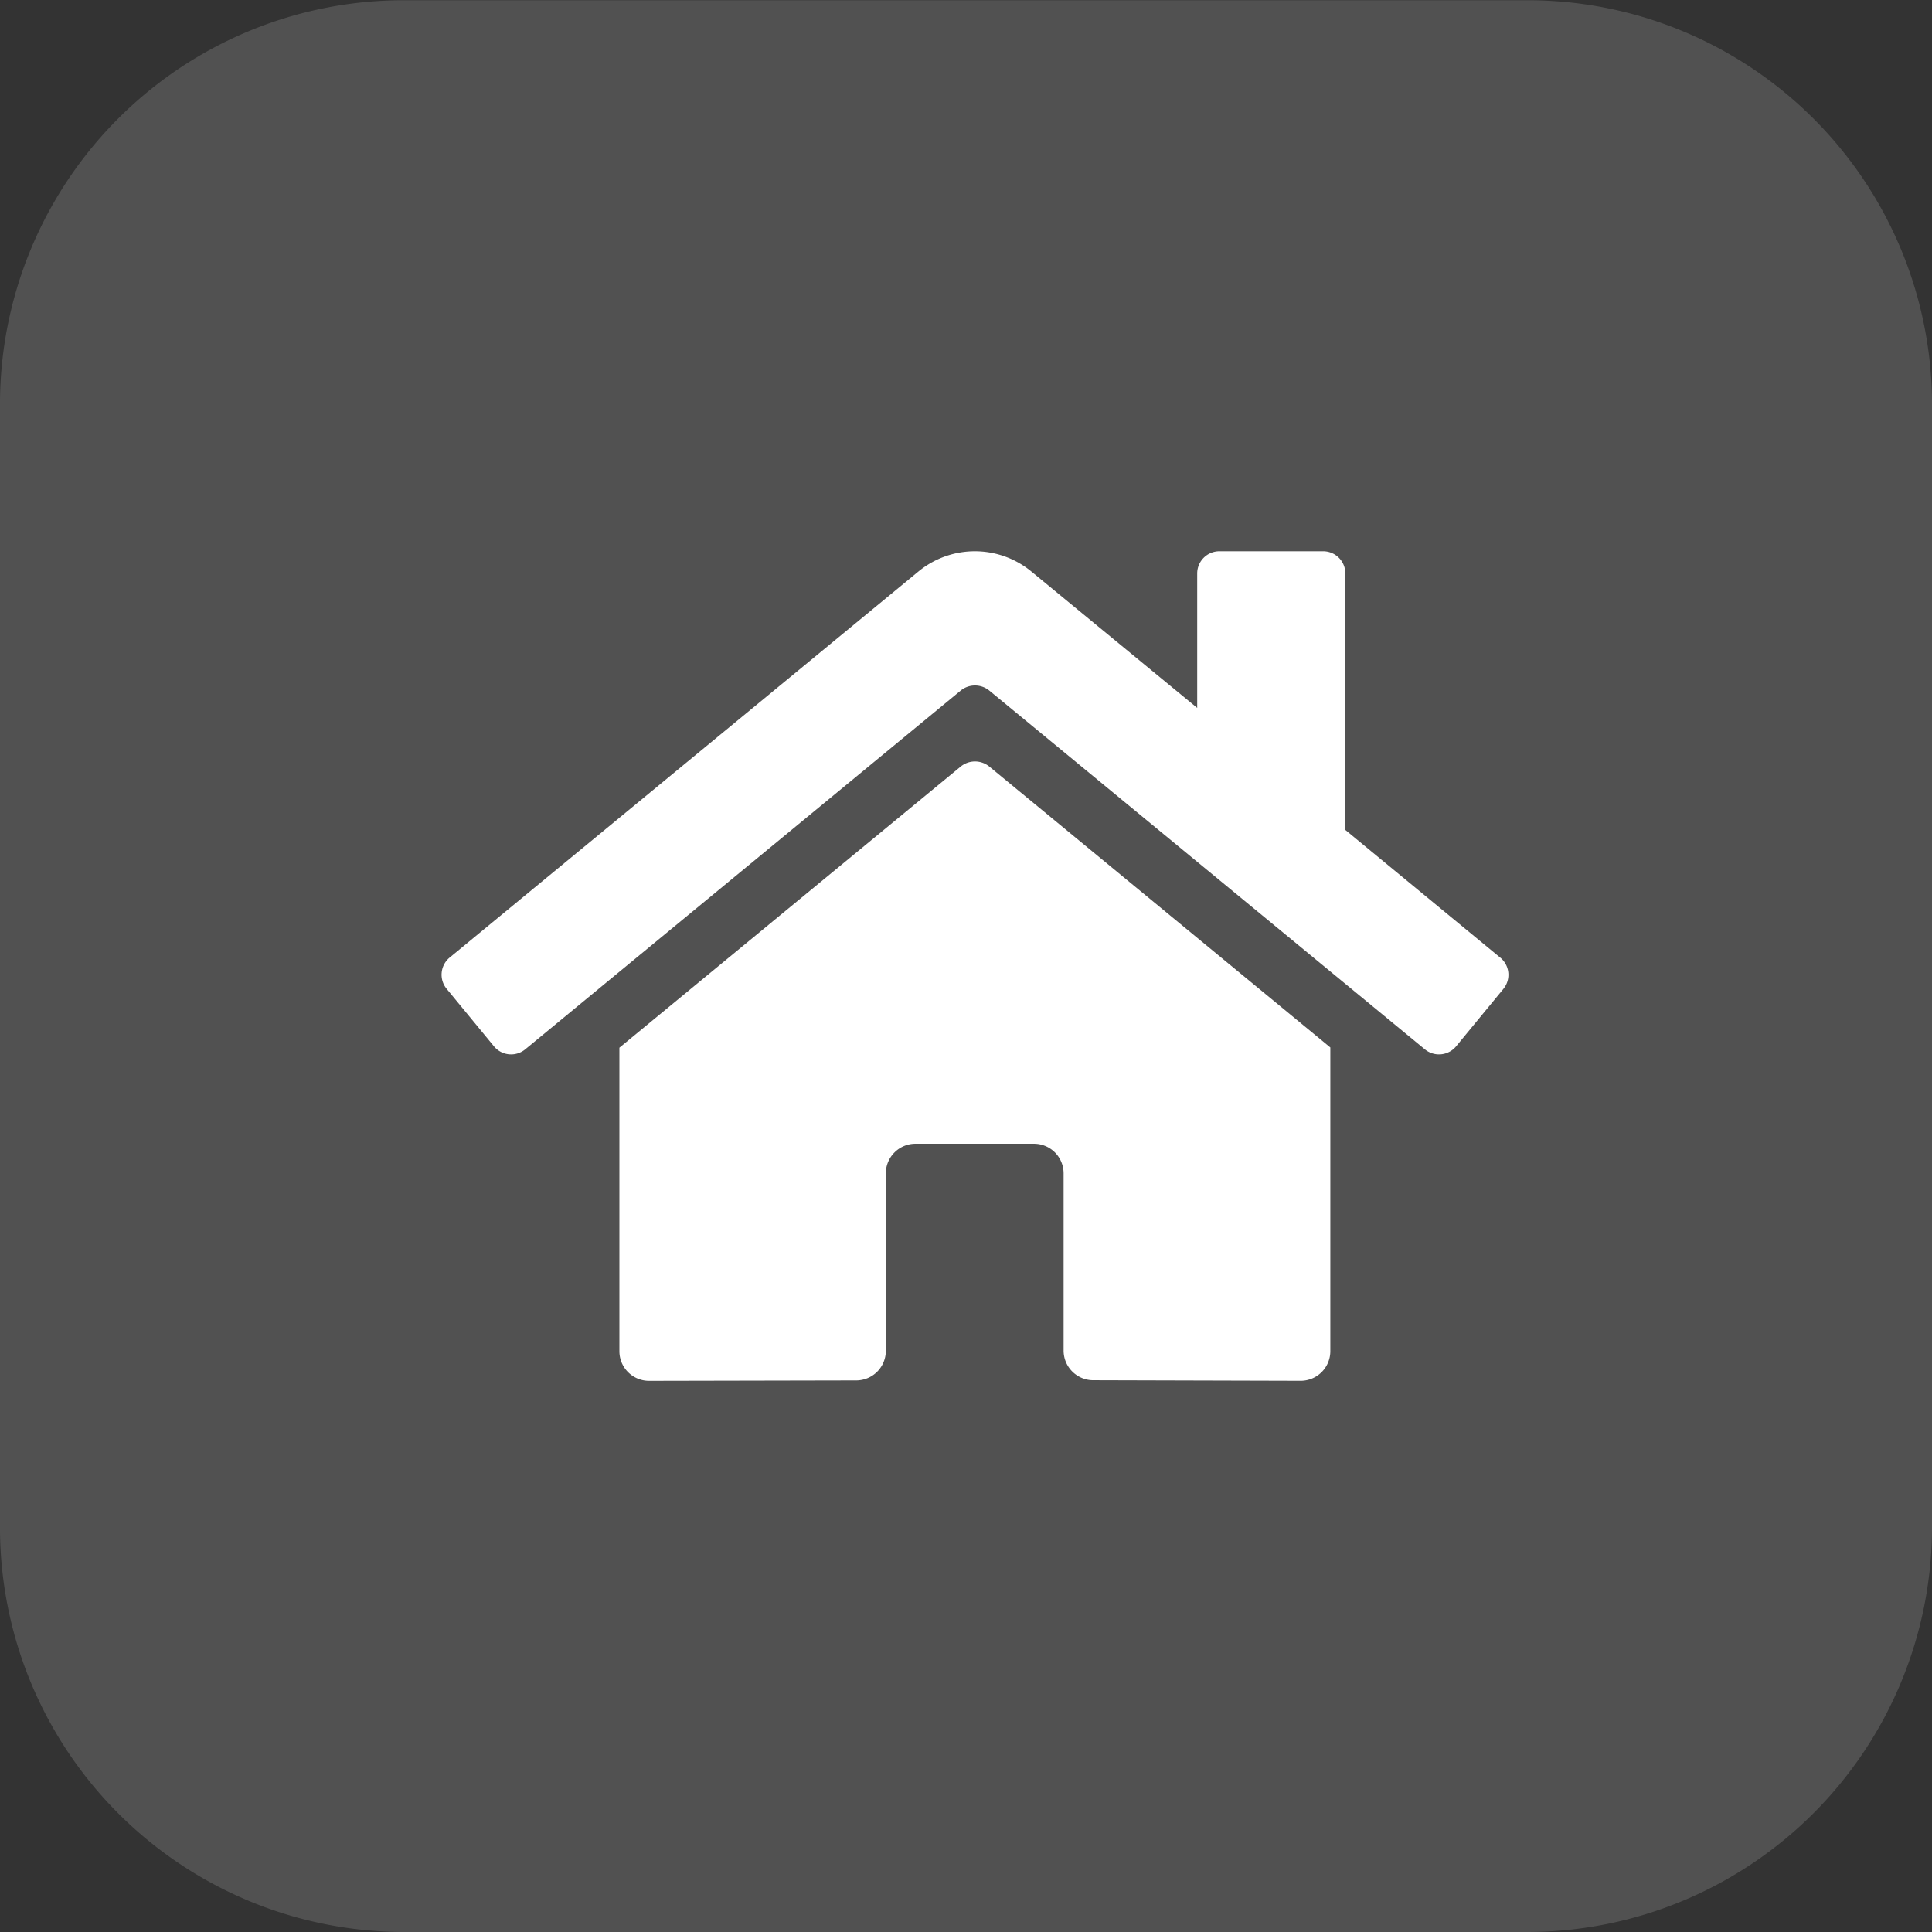
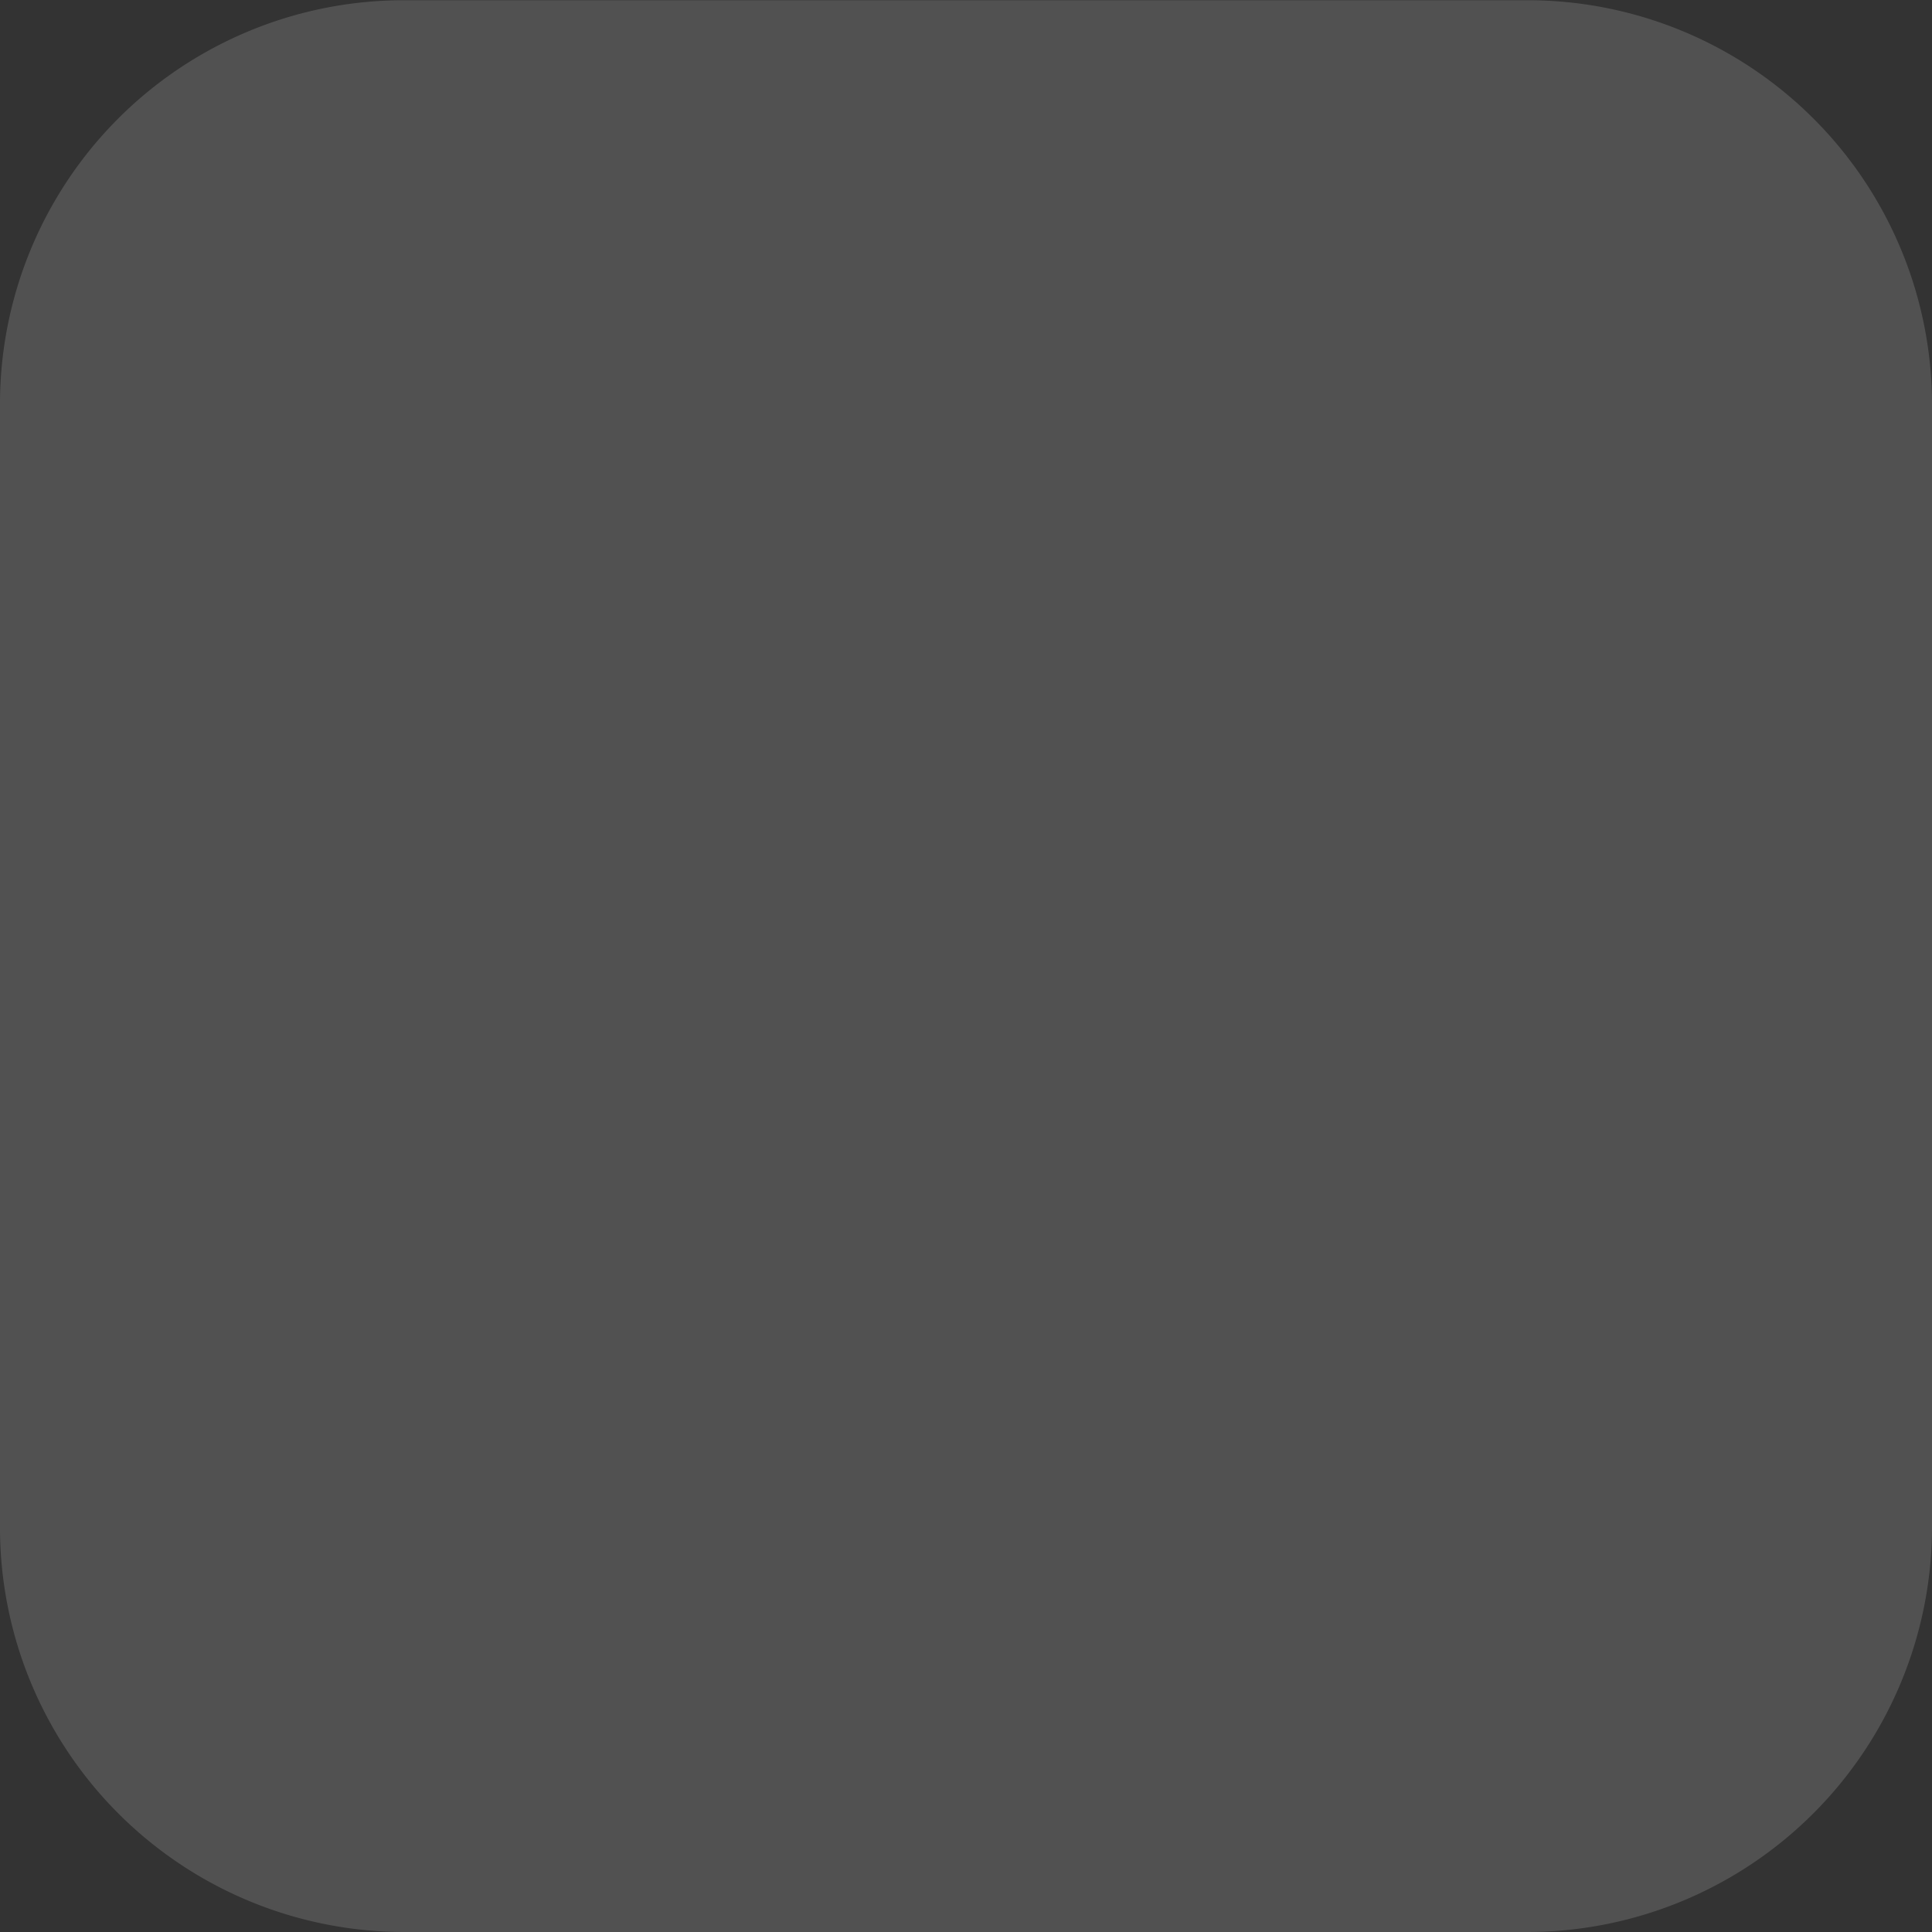
<svg xmlns="http://www.w3.org/2000/svg" width="40.883" height="40.883" viewBox="0 0 40.883 40.883">
  <rect x="0" y="0" width="40.883" height="40.883" fill="#333333" stroke="none" />
  <g id="Gruppe_19" data-name="Gruppe 19" transform="translate(-324.117 -65.05)">
    <path id="Pfad_508" data-name="Pfad 508" d="M33.52,43.978H9.763A8.557,8.557,0,0,1,1.2,35.415V11.658A8.544,8.544,0,0,1,9.763,3.1H33.52a8.557,8.557,0,0,1,8.563,8.563V35.415a8.571,8.571,0,0,1-8.563,8.563" transform="translate(322.917 61.955)" fill="rgba(255,255,255,0.15)" />
-     <path id="Icon_awesome-home" data-name="Icon awesome-home" d="M10.987,6.808,3.762,12.759v6.423a.627.627,0,0,0,.627.627L8.78,19.8A.627.627,0,0,0,9.4,19.17V15.419a.627.627,0,0,1,.627-.627h2.508a.627.627,0,0,1,.627.627v3.748a.627.627,0,0,0,.627.629l4.39.012a.627.627,0,0,0,.627-.627V12.754L11.587,6.808A.478.478,0,0,0,10.987,6.808ZM22.4,10.852l-3.276-2.7V2.724a.47.47,0,0,0-.47-.47H16.459a.47.47,0,0,0-.47.47V5.569L12.48,2.683a1.881,1.881,0,0,0-2.391,0L.17,10.852a.47.47,0,0,0-.063.662l1,1.215a.47.47,0,0,0,.663.064L10.987,5.2a.478.478,0,0,1,.6,0l9.219,7.593a.47.47,0,0,0,.662-.063l1-1.215a.47.47,0,0,0-.067-.663Z" transform="translate(333.462 74.461)" fill="#fff" />
  </g>
</svg>